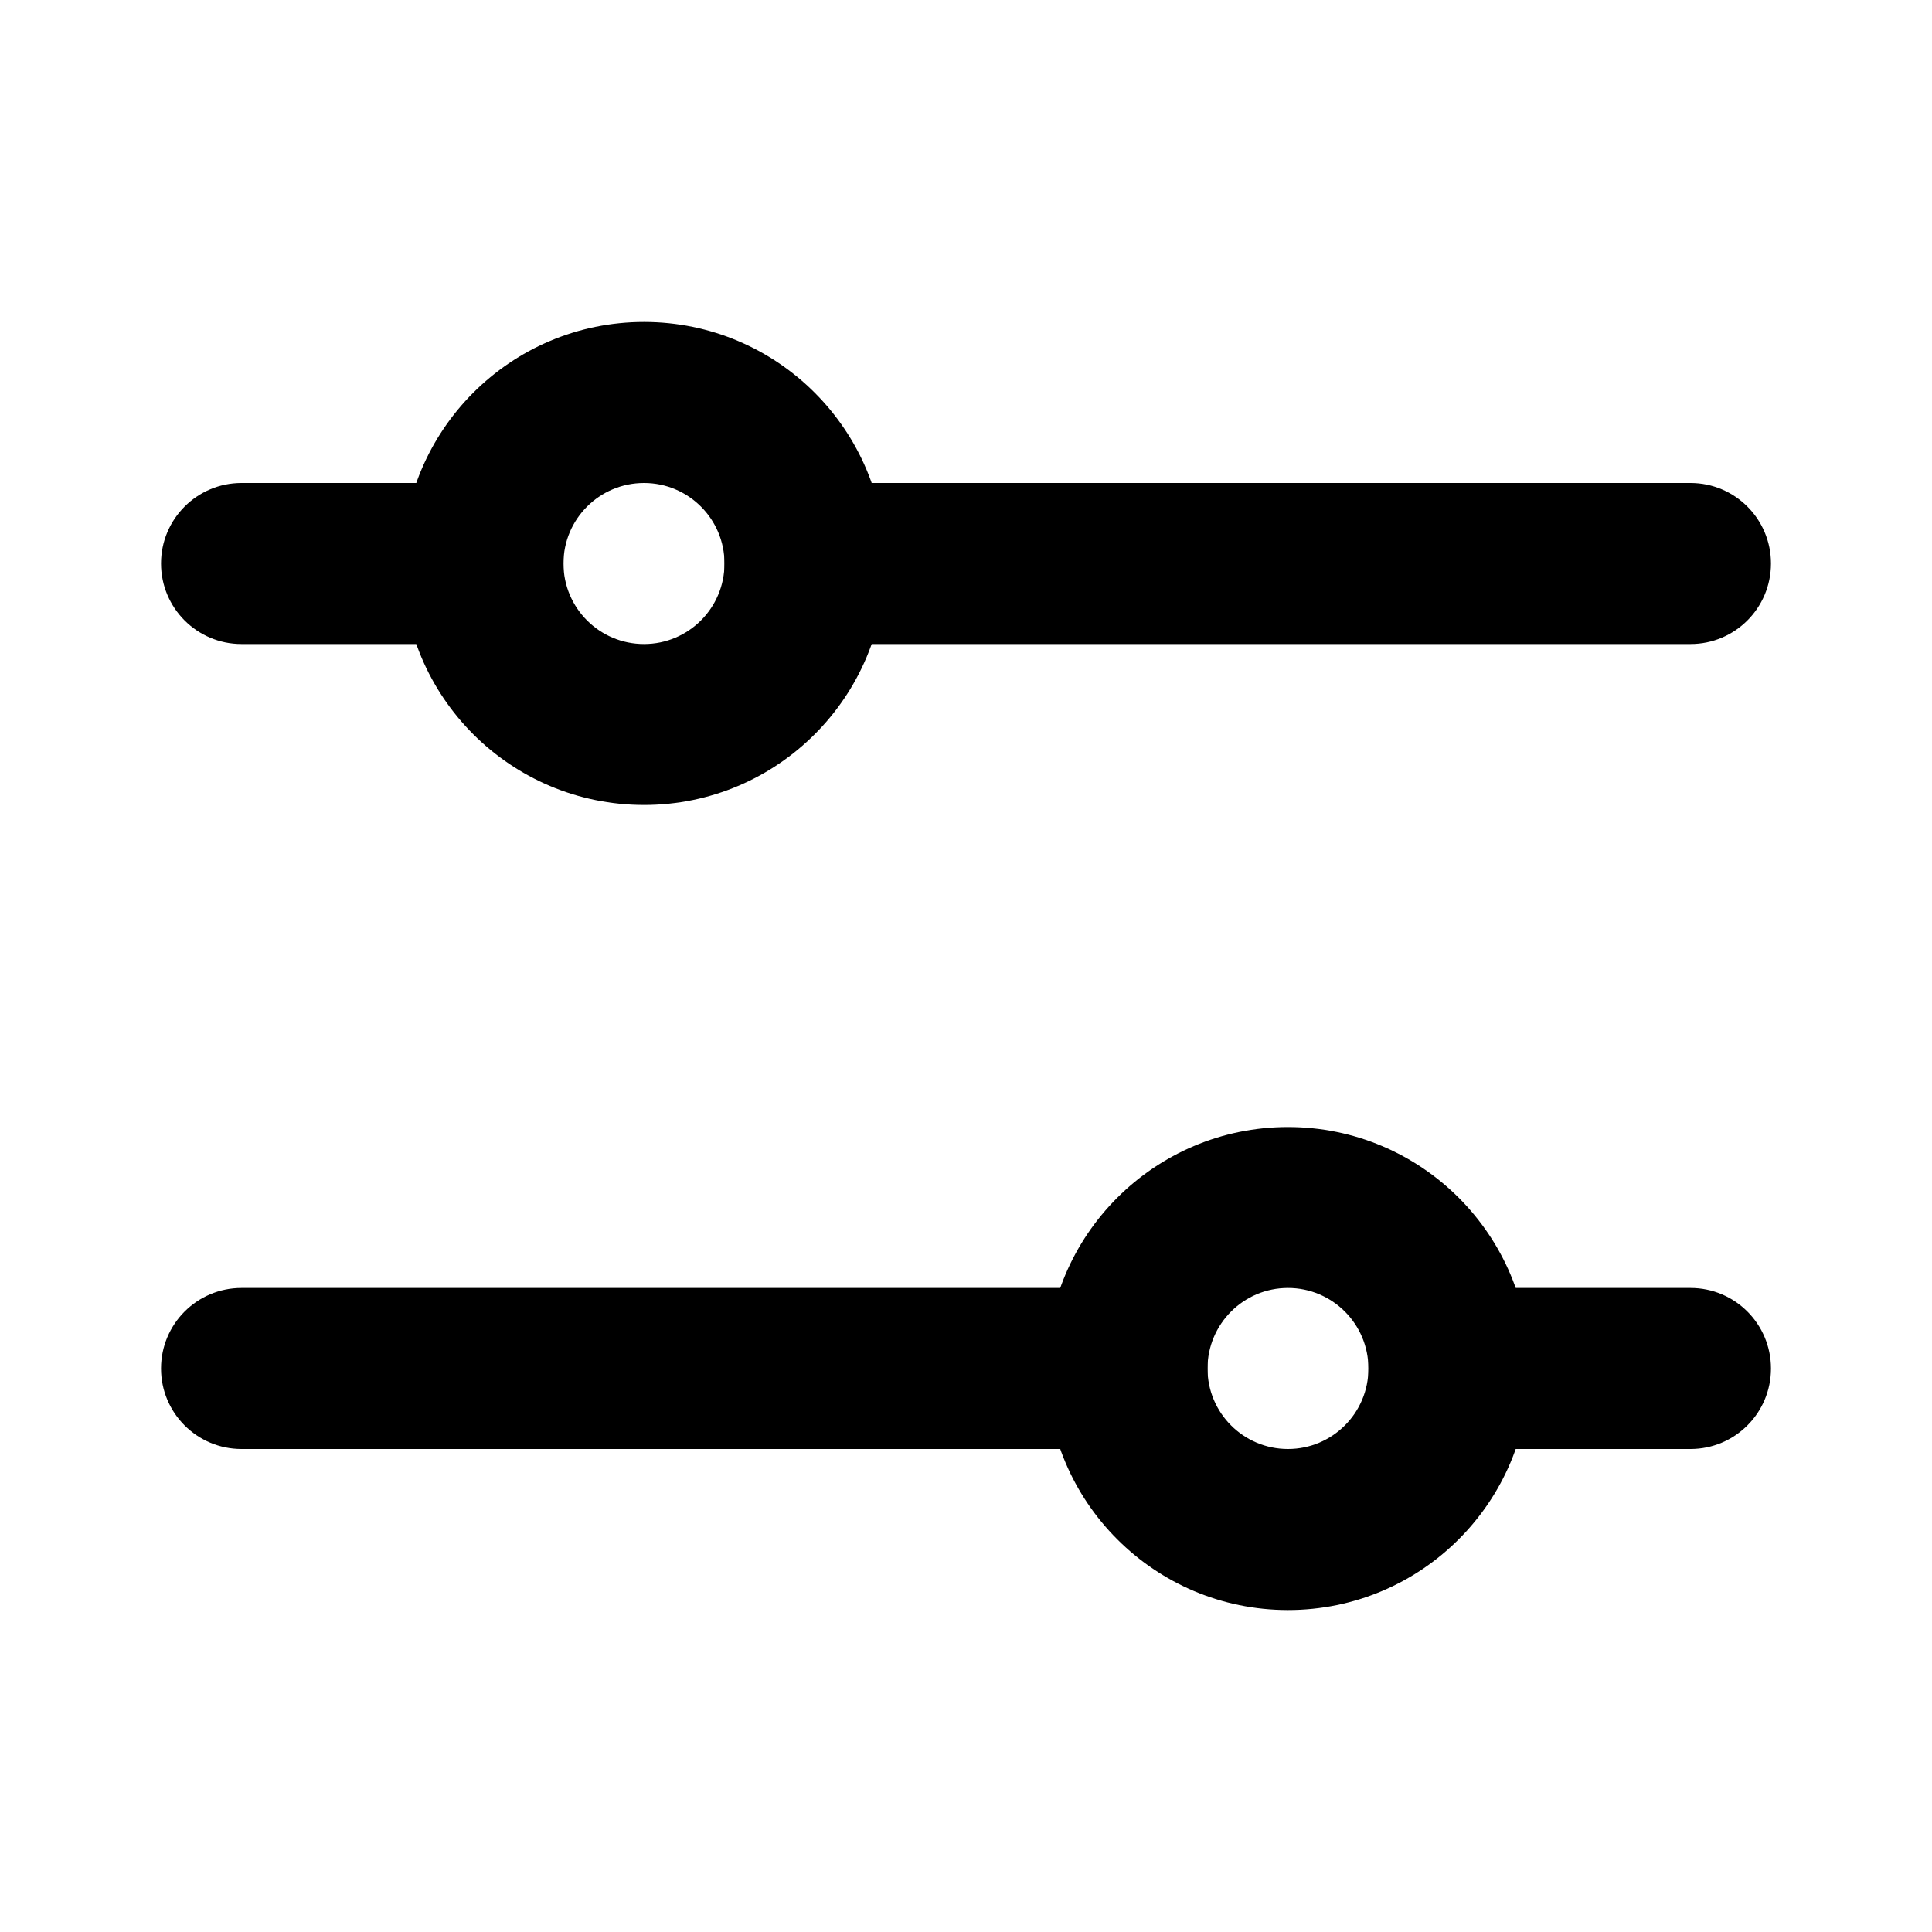
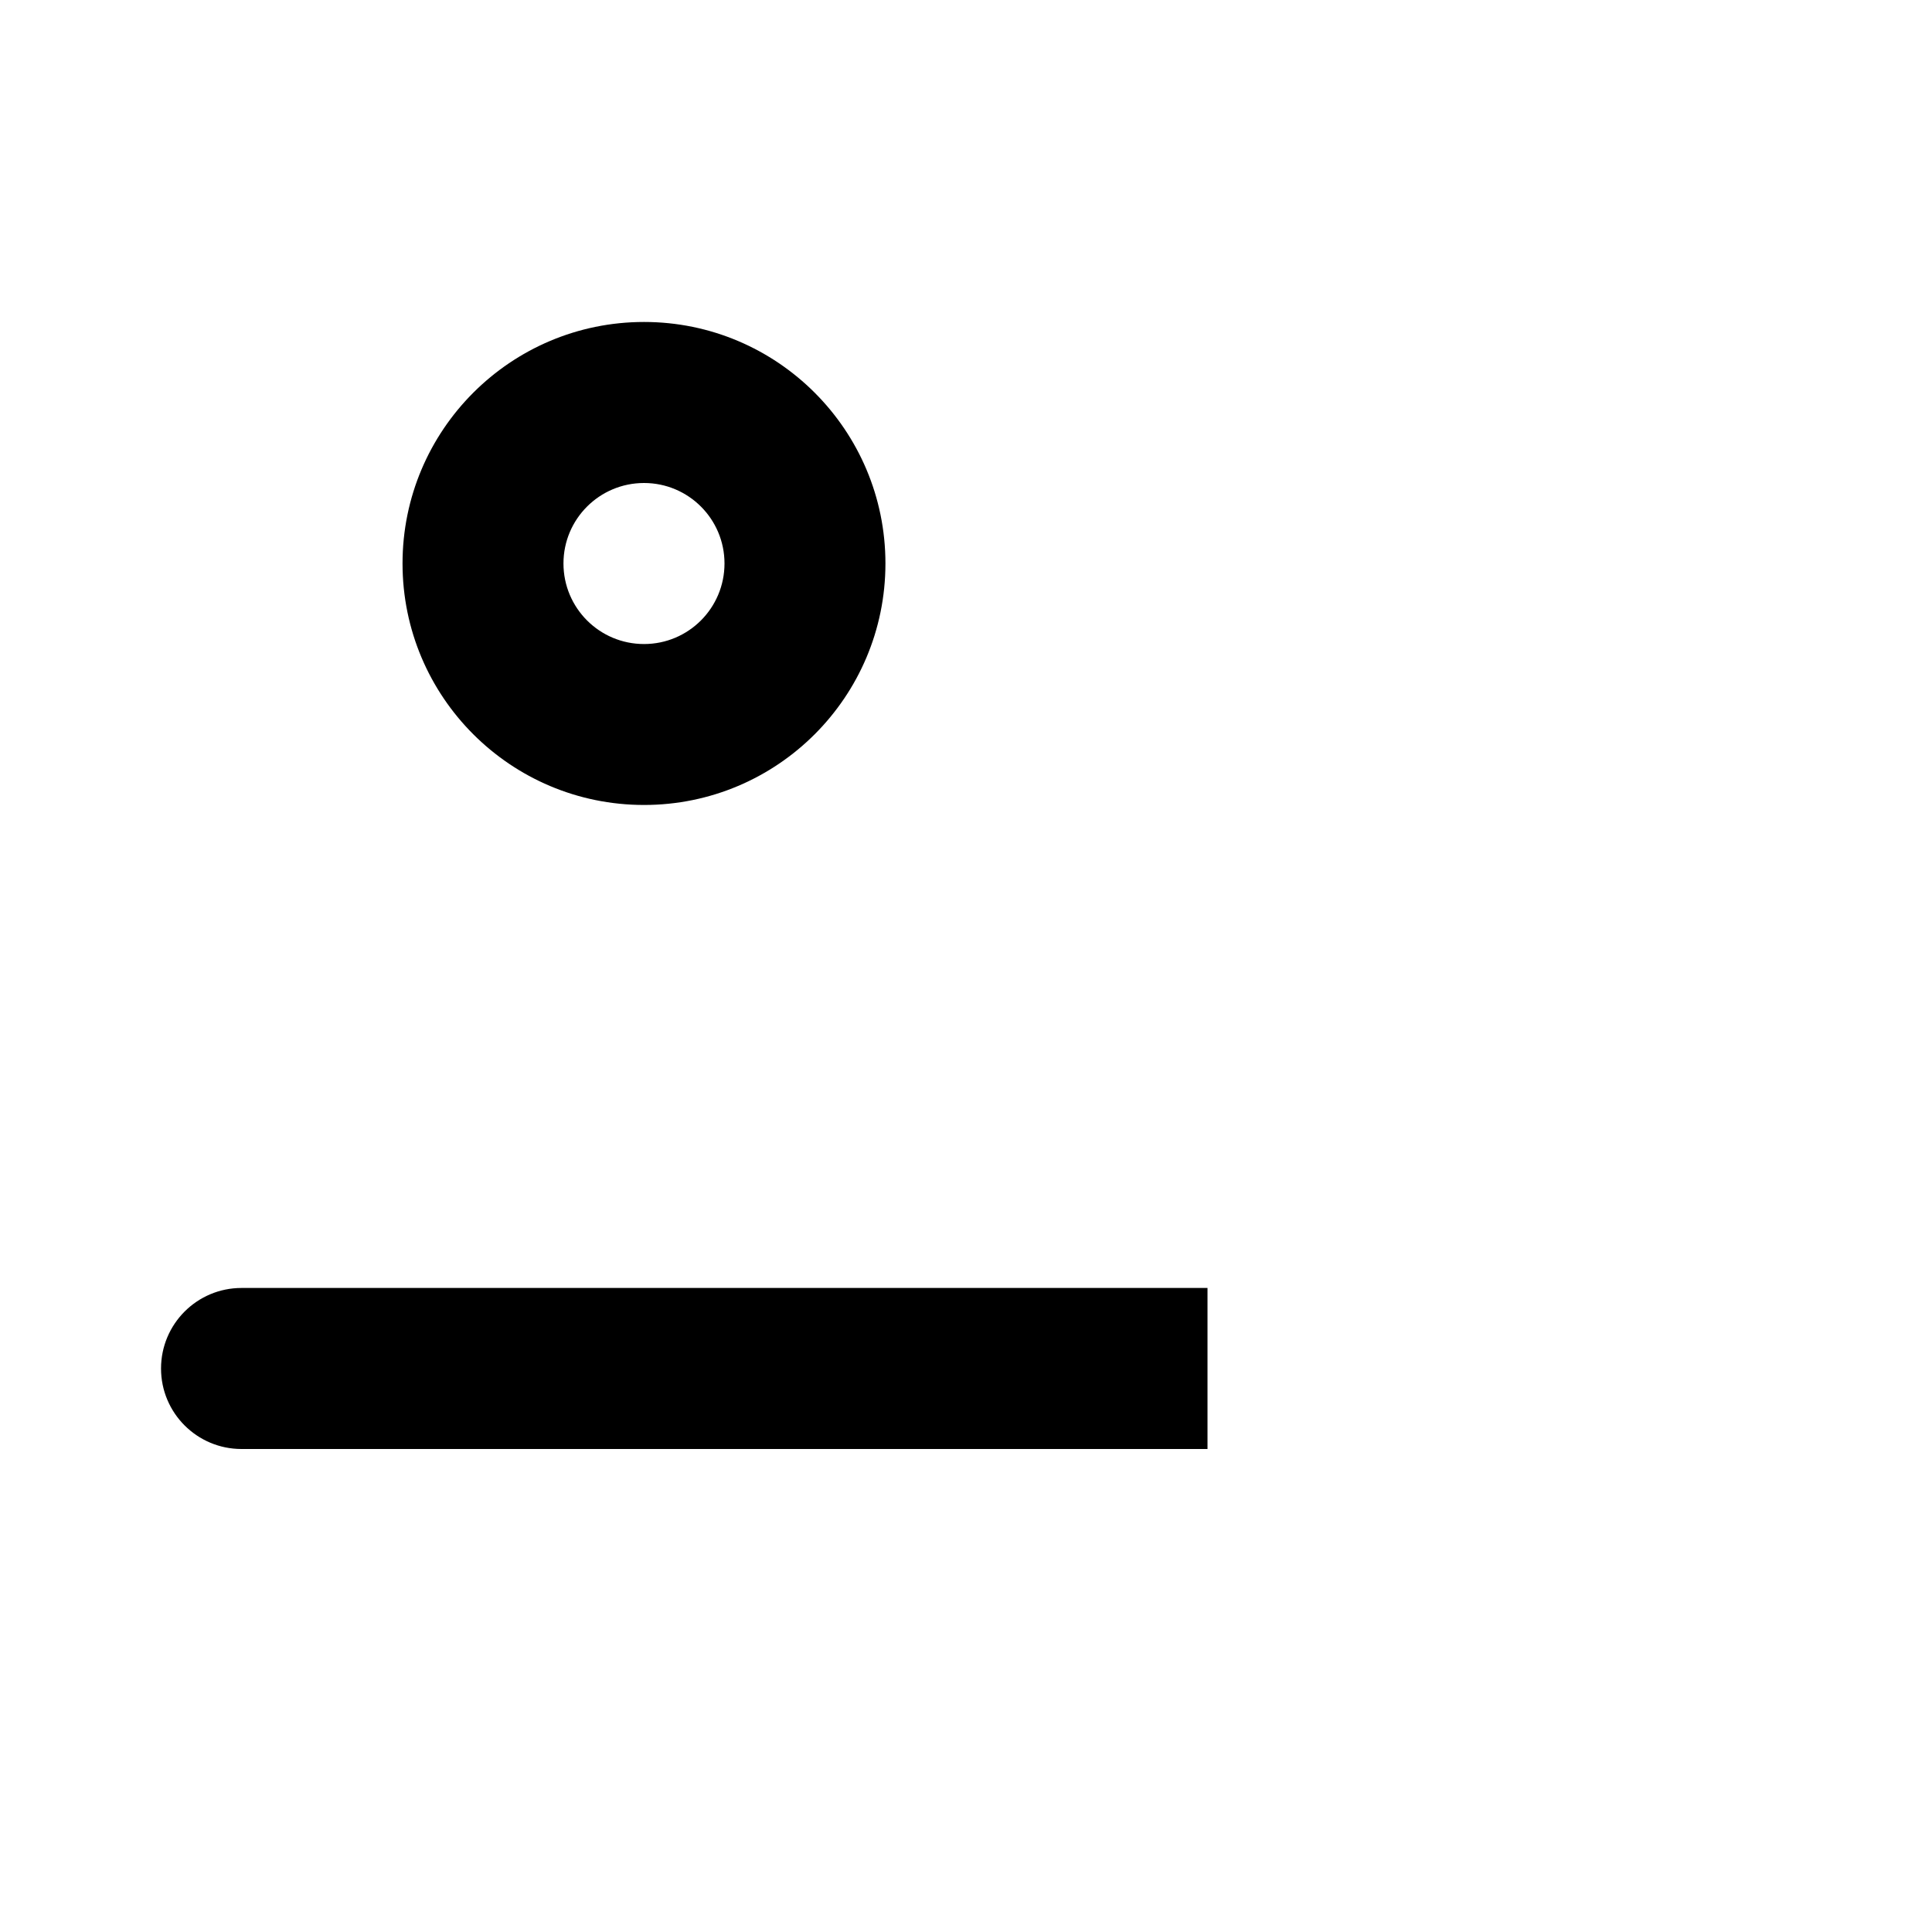
<svg xmlns="http://www.w3.org/2000/svg" width="20" height="20" viewBox="0 0 20 20" fill="none">
-   <path d="M1.667 5.833C1.667 5.373 2.04 5 2.5 5H5.833V6.667H2.5C2.04 6.667 1.667 6.294 1.667 5.833Z" fill="black" />
  <path d="M2.5 13.333C2.04 13.333 1.667 13.706 1.667 14.167C1.667 14.627 2.04 15 2.5 15H12.5V13.333H2.5Z" fill="black" />
-   <path d="M14.166 13.333V15H17.5C17.96 15 18.333 14.627 18.333 14.167C18.333 13.706 17.96 13.333 17.5 13.333H14.166Z" fill="black" />
-   <path d="M7.5 5V6.667H17.5C17.96 6.667 18.333 6.294 18.333 5.833C18.333 5.373 17.96 5 17.5 5H7.5Z" fill="black" />
  <path fill-rule="evenodd" clip-rule="evenodd" d="M9.166 5.833C9.166 7.214 8.047 8.333 6.667 8.333C5.286 8.333 4.167 7.214 4.167 5.833C4.167 4.453 5.286 3.333 6.667 3.333C8.047 3.333 9.166 4.453 9.166 5.833ZM7.5 5.833C7.5 6.294 7.127 6.667 6.667 6.667C6.206 6.667 5.833 6.294 5.833 5.833C5.833 5.373 6.206 5 6.667 5C7.127 5 7.5 5.373 7.5 5.833Z" fill="black" />
-   <path fill-rule="evenodd" clip-rule="evenodd" d="M15.833 14.167C15.833 15.547 14.714 16.667 13.333 16.667C11.953 16.667 10.833 15.547 10.833 14.167C10.833 12.786 11.953 11.667 13.333 11.667C14.714 11.667 15.833 12.786 15.833 14.167ZM14.166 14.167C14.166 14.627 13.793 15 13.333 15C12.873 15 12.5 14.627 12.5 14.167C12.5 13.706 12.873 13.333 13.333 13.333C13.793 13.333 14.166 13.706 14.166 14.167Z" fill="black" />
</svg>